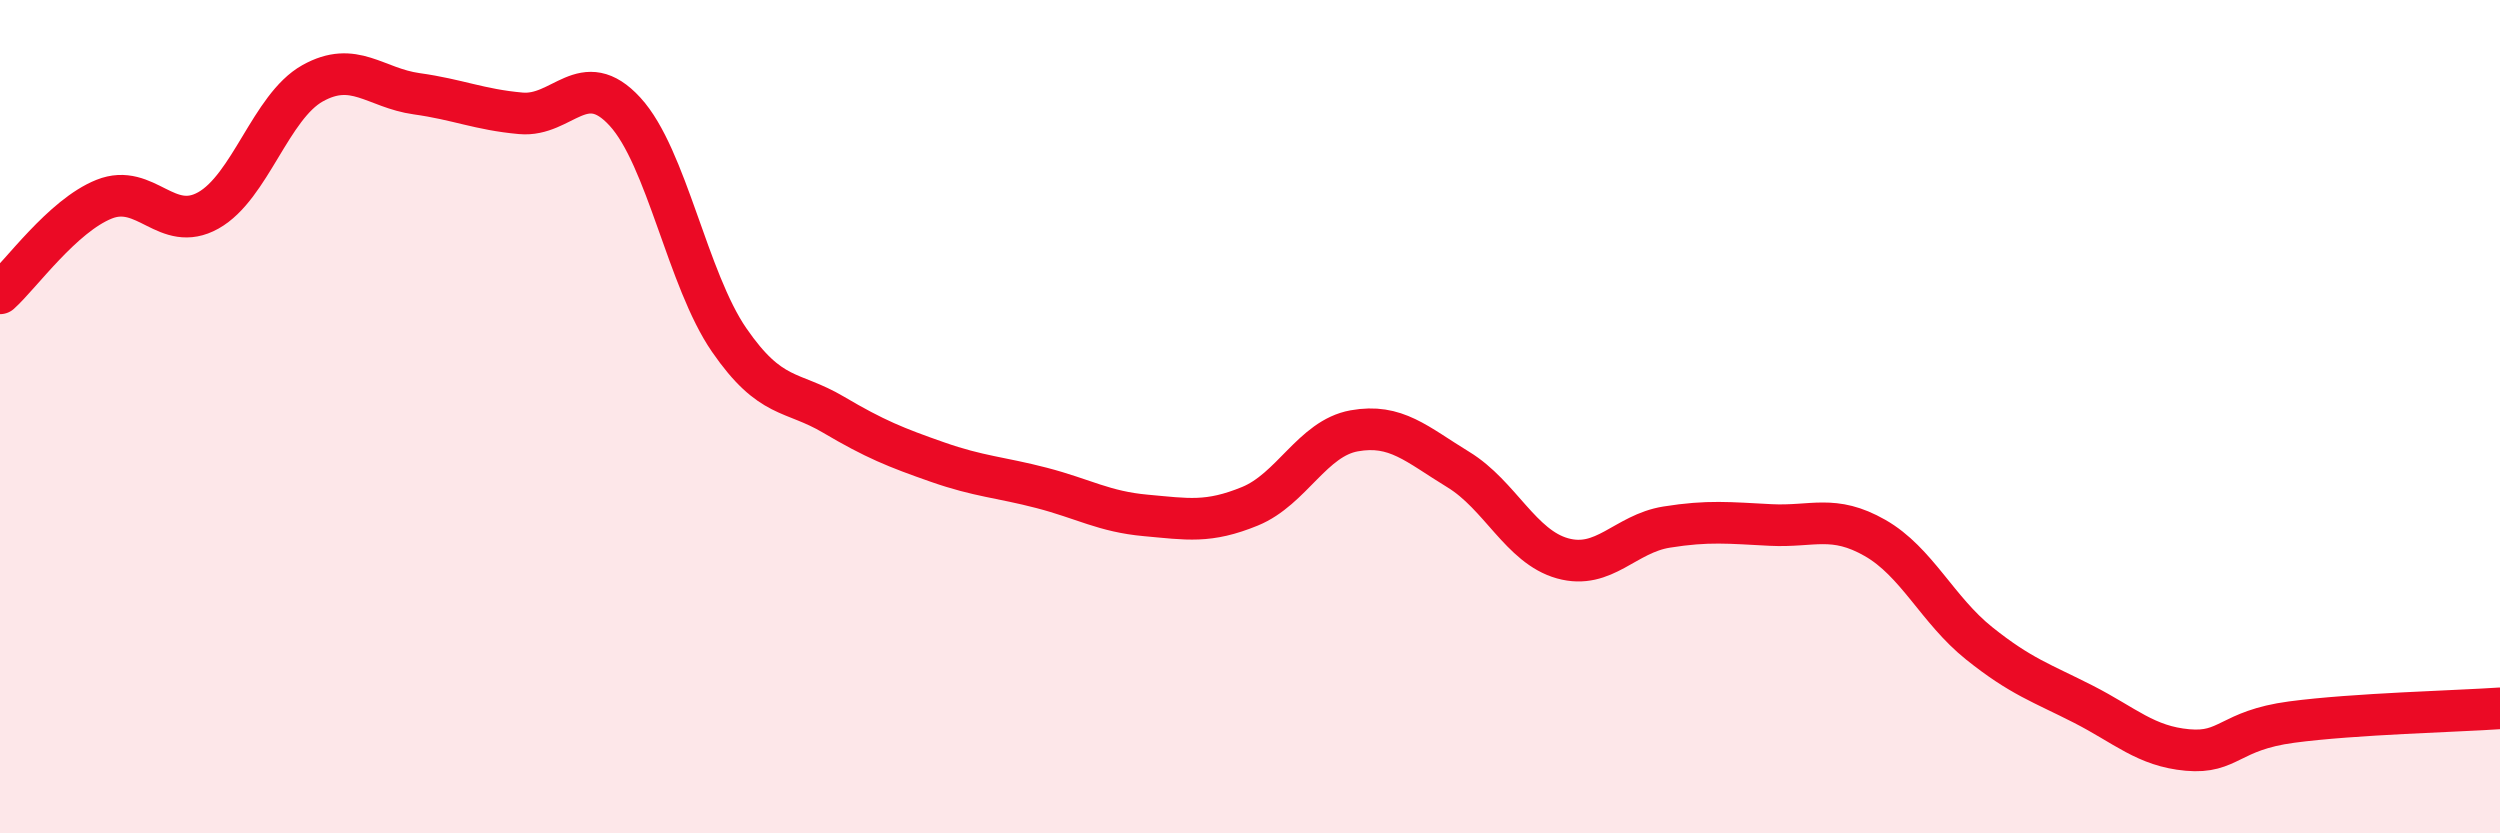
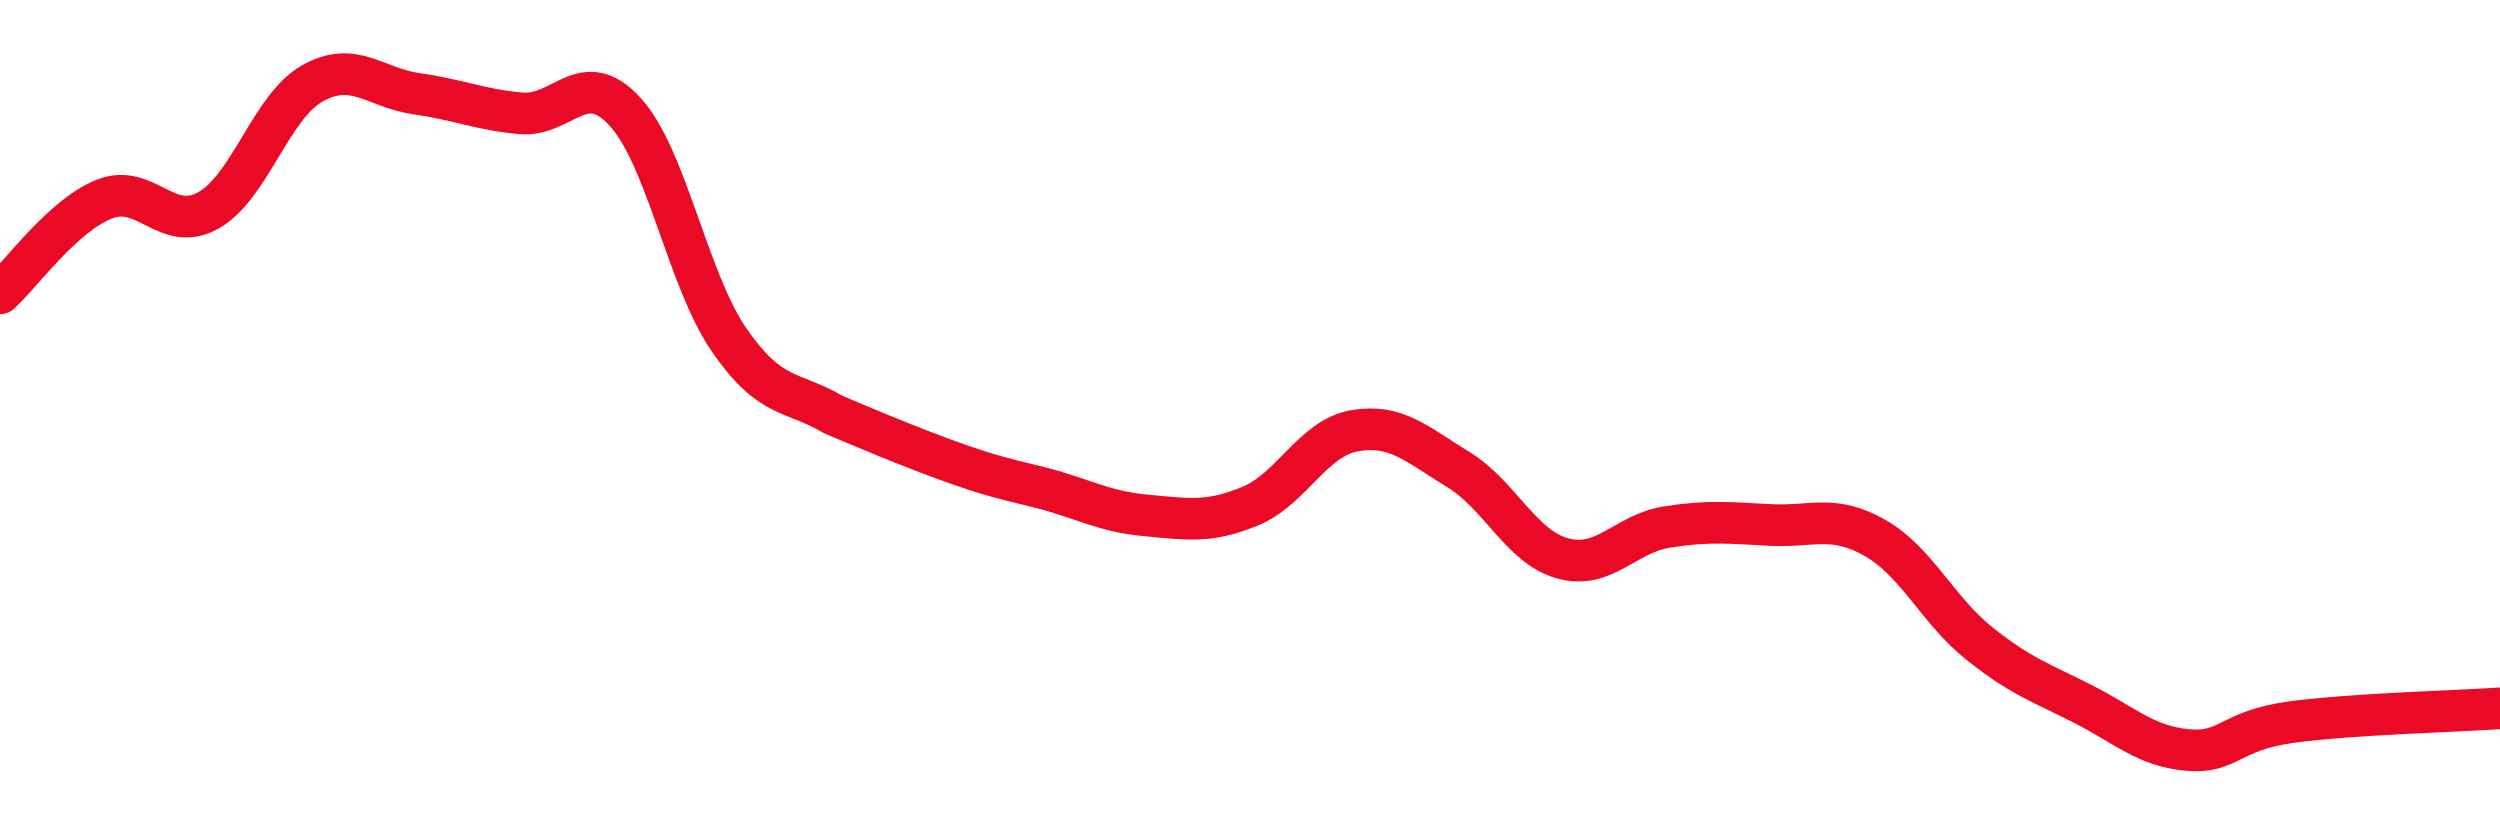
<svg xmlns="http://www.w3.org/2000/svg" width="60" height="20" viewBox="0 0 60 20">
-   <path d="M 0,7.04 C 0.5,6.59 1.5,5.18 2.5,4.78 C 3.5,4.38 4,5.61 5,5.05 C 6,4.49 6.5,2.56 7.5,2 C 8.5,1.44 9,2.11 10,2.25 C 11,2.39 11.5,2.63 12.5,2.72 C 13.5,2.81 14,1.59 15,2.68 C 16,3.77 16.5,6.71 17.5,8.16 C 18.5,9.61 19,9.36 20,9.95 C 21,10.54 21.5,10.74 22.5,11.09 C 23.5,11.44 24,11.45 25,11.71 C 26,11.97 26.5,12.28 27.5,12.37 C 28.5,12.46 29,12.56 30,12.15 C 31,11.74 31.5,10.52 32.5,10.34 C 33.5,10.16 34,10.66 35,11.27 C 36,11.88 36.5,13.12 37.5,13.4 C 38.5,13.68 39,12.81 40,12.65 C 41,12.49 41.5,12.55 42.5,12.6 C 43.5,12.65 44,12.34 45,12.91 C 46,13.48 46.5,14.64 47.5,15.44 C 48.5,16.24 49,16.39 50,16.9 C 51,17.41 51.5,17.91 52.5,18 C 53.5,18.09 53.5,17.53 55,17.33 C 56.5,17.13 59,17.07 60,17L60 20L0 20Z" fill="#EB0A25" opacity="0.1" stroke-linecap="round" stroke-linejoin="round" />
-   <path d="M 0,7.04 C 0.5,6.59 1.5,5.18 2.5,4.78 C 3.5,4.38 4,5.61 5,5.05 C 6,4.49 6.5,2.56 7.5,2 C 8.5,1.44 9,2.11 10,2.25 C 11,2.39 11.5,2.63 12.5,2.72 C 13.5,2.81 14,1.59 15,2.68 C 16,3.77 16.5,6.71 17.5,8.16 C 18.5,9.61 19,9.36 20,9.95 C 21,10.54 21.5,10.74 22.5,11.09 C 23.5,11.44 24,11.45 25,11.71 C 26,11.97 26.5,12.28 27.5,12.37 C 28.5,12.46 29,12.56 30,12.15 C 31,11.74 31.5,10.52 32.5,10.34 C 33.5,10.16 34,10.66 35,11.27 C 36,11.88 36.5,13.12 37.5,13.4 C 38.5,13.68 39,12.81 40,12.65 C 41,12.49 41.5,12.55 42.5,12.6 C 43.5,12.65 44,12.34 45,12.91 C 46,13.48 46.5,14.64 47.5,15.44 C 48.5,16.24 49,16.39 50,16.9 C 51,17.41 51.5,17.91 52.5,18 C 53.5,18.09 53.5,17.53 55,17.33 C 56.5,17.13 59,17.07 60,17" stroke="#EB0A25" stroke-width="1" fill="none" stroke-linecap="round" stroke-linejoin="round" />
+   <path d="M 0,7.04 C 0.5,6.59 1.5,5.18 2.5,4.78 C 3.5,4.38 4,5.61 5,5.05 C 6,4.49 6.5,2.56 7.5,2 C 8.5,1.44 9,2.11 10,2.25 C 11,2.39 11.5,2.63 12.5,2.72 C 13.5,2.81 14,1.59 15,2.68 C 16,3.77 16.5,6.71 17.5,8.16 C 18.5,9.61 19,9.36 20,9.95 C 23.5,11.44 24,11.45 25,11.71 C 26,11.97 26.5,12.28 27.5,12.37 C 28.5,12.46 29,12.56 30,12.15 C 31,11.74 31.5,10.52 32.5,10.34 C 33.5,10.16 34,10.66 35,11.27 C 36,11.88 36.5,13.12 37.5,13.4 C 38.5,13.68 39,12.81 40,12.65 C 41,12.49 41.5,12.55 42.5,12.6 C 43.5,12.65 44,12.34 45,12.91 C 46,13.48 46.5,14.64 47.5,15.44 C 48.5,16.24 49,16.39 50,16.9 C 51,17.41 51.5,17.91 52.5,18 C 53.5,18.09 53.5,17.53 55,17.33 C 56.5,17.13 59,17.07 60,17" stroke="#EB0A25" stroke-width="1" fill="none" stroke-linecap="round" stroke-linejoin="round" />
</svg>